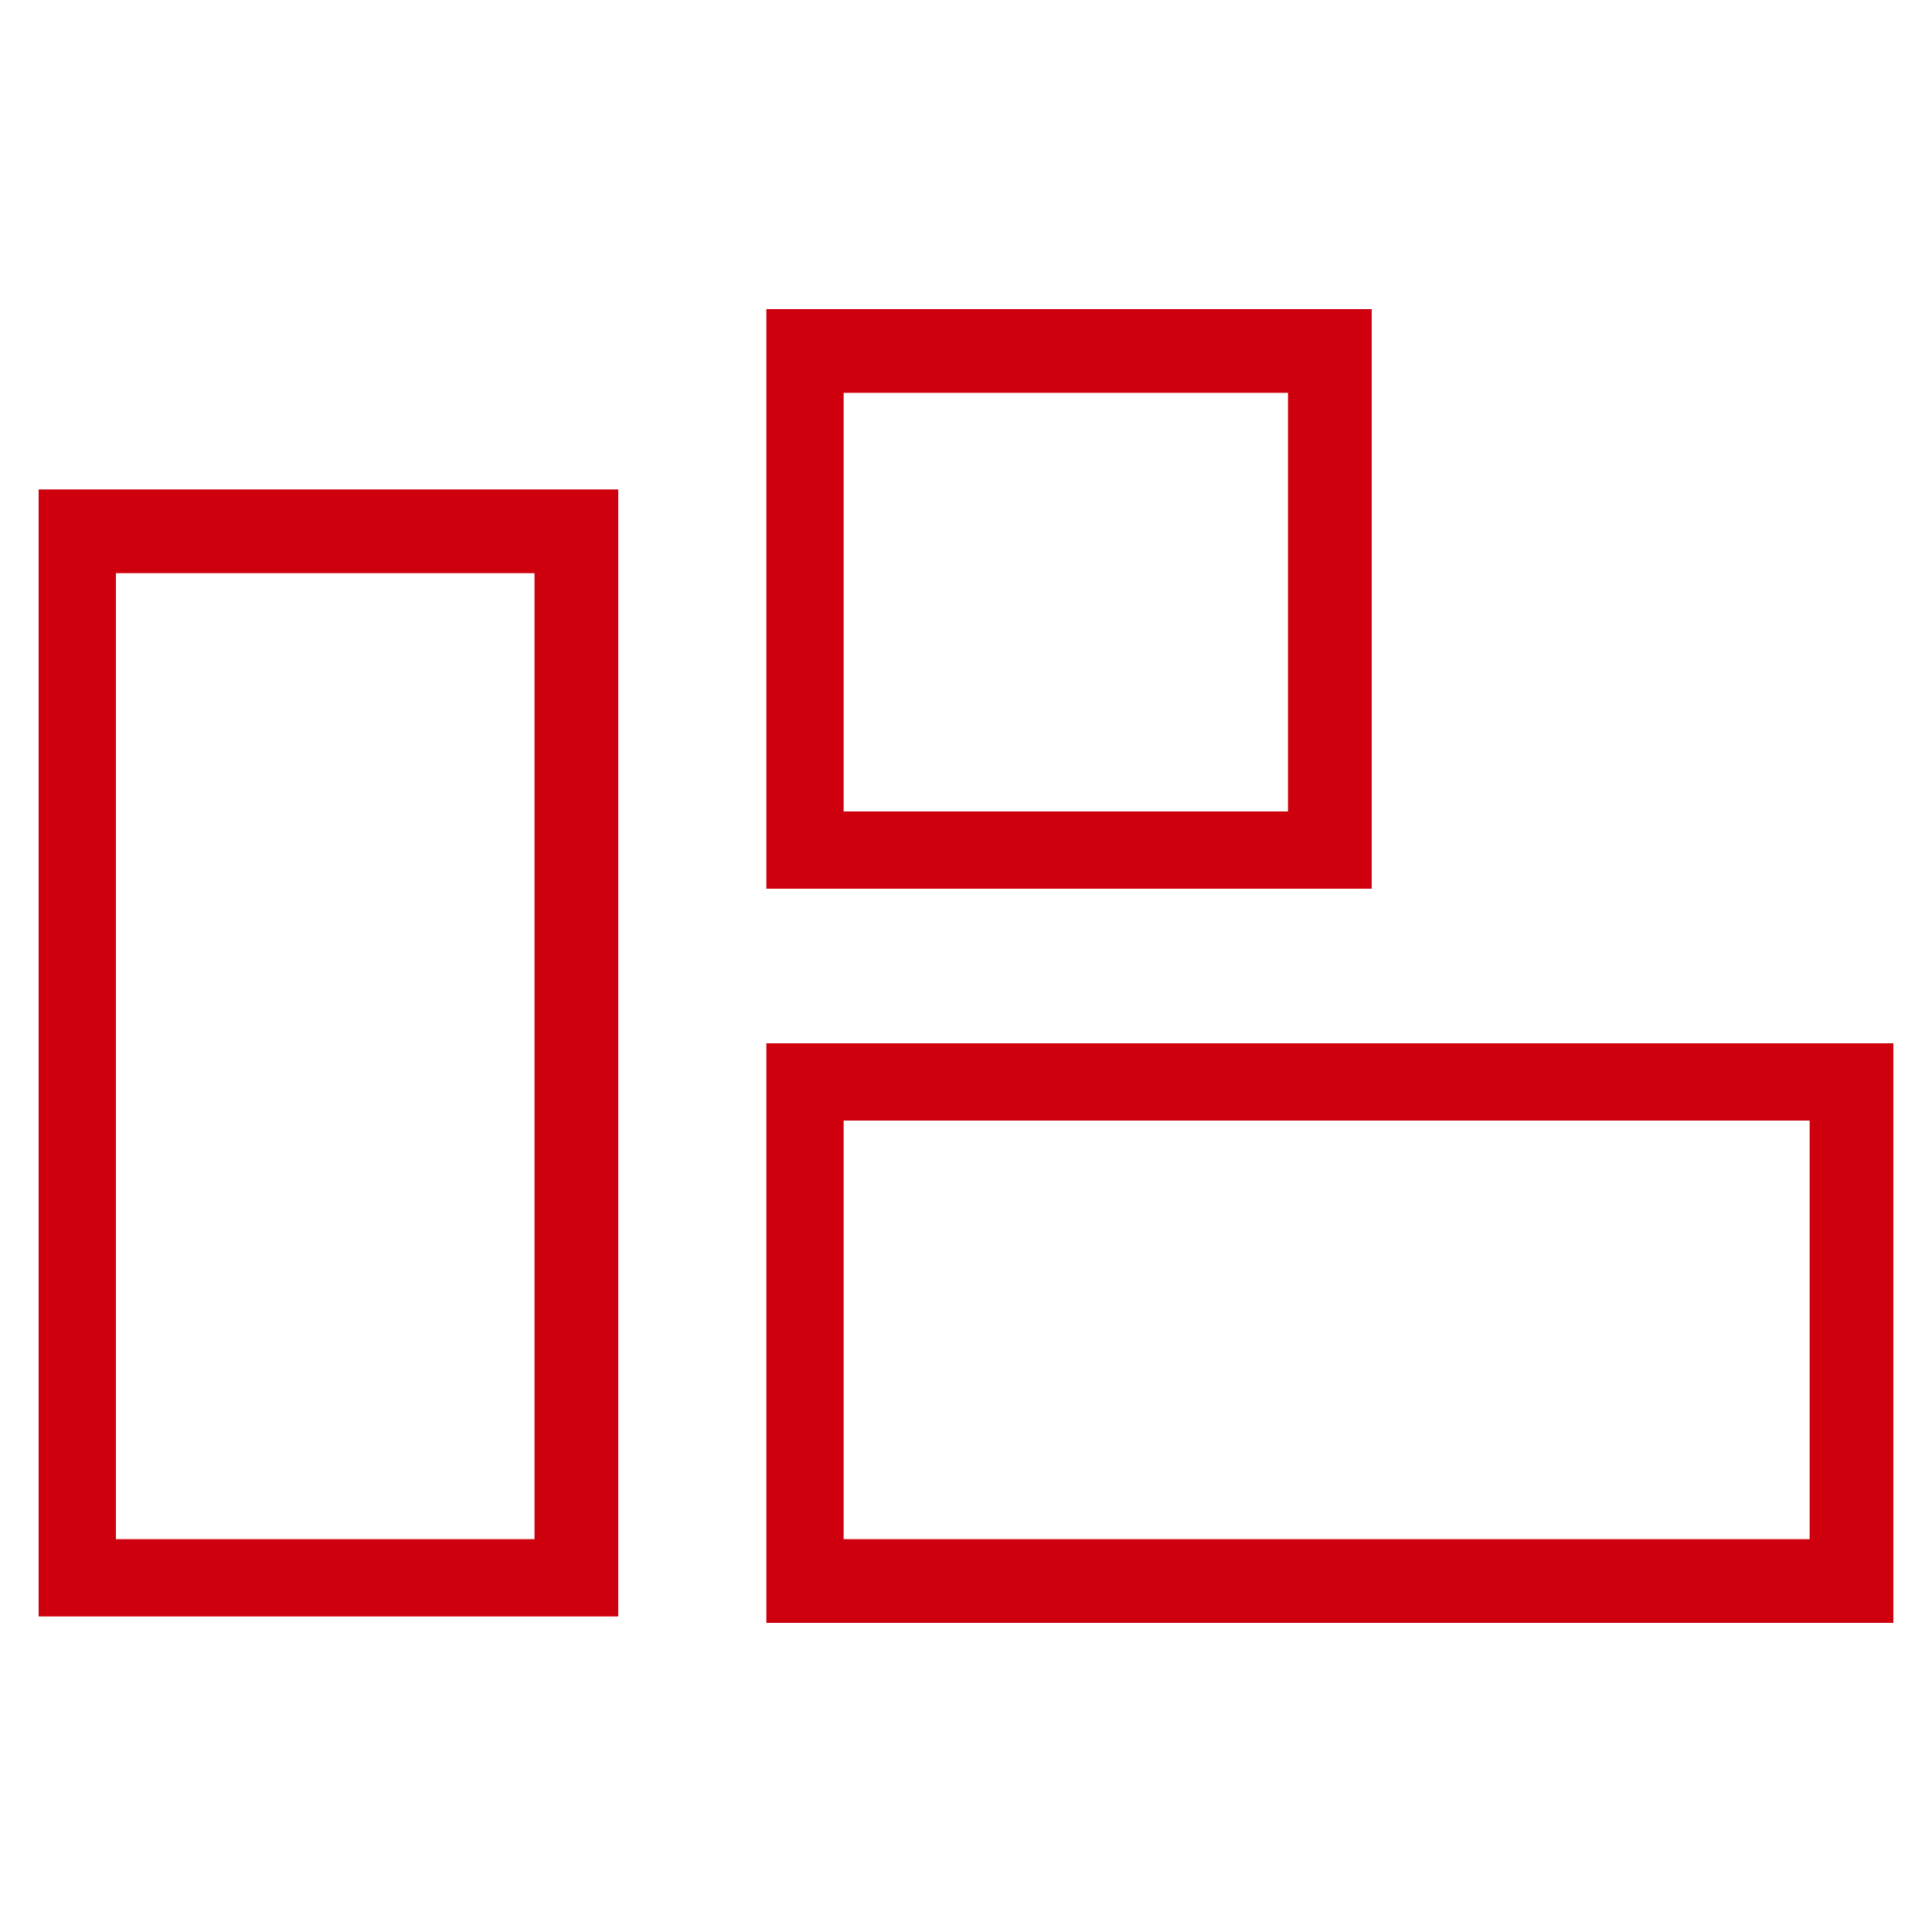
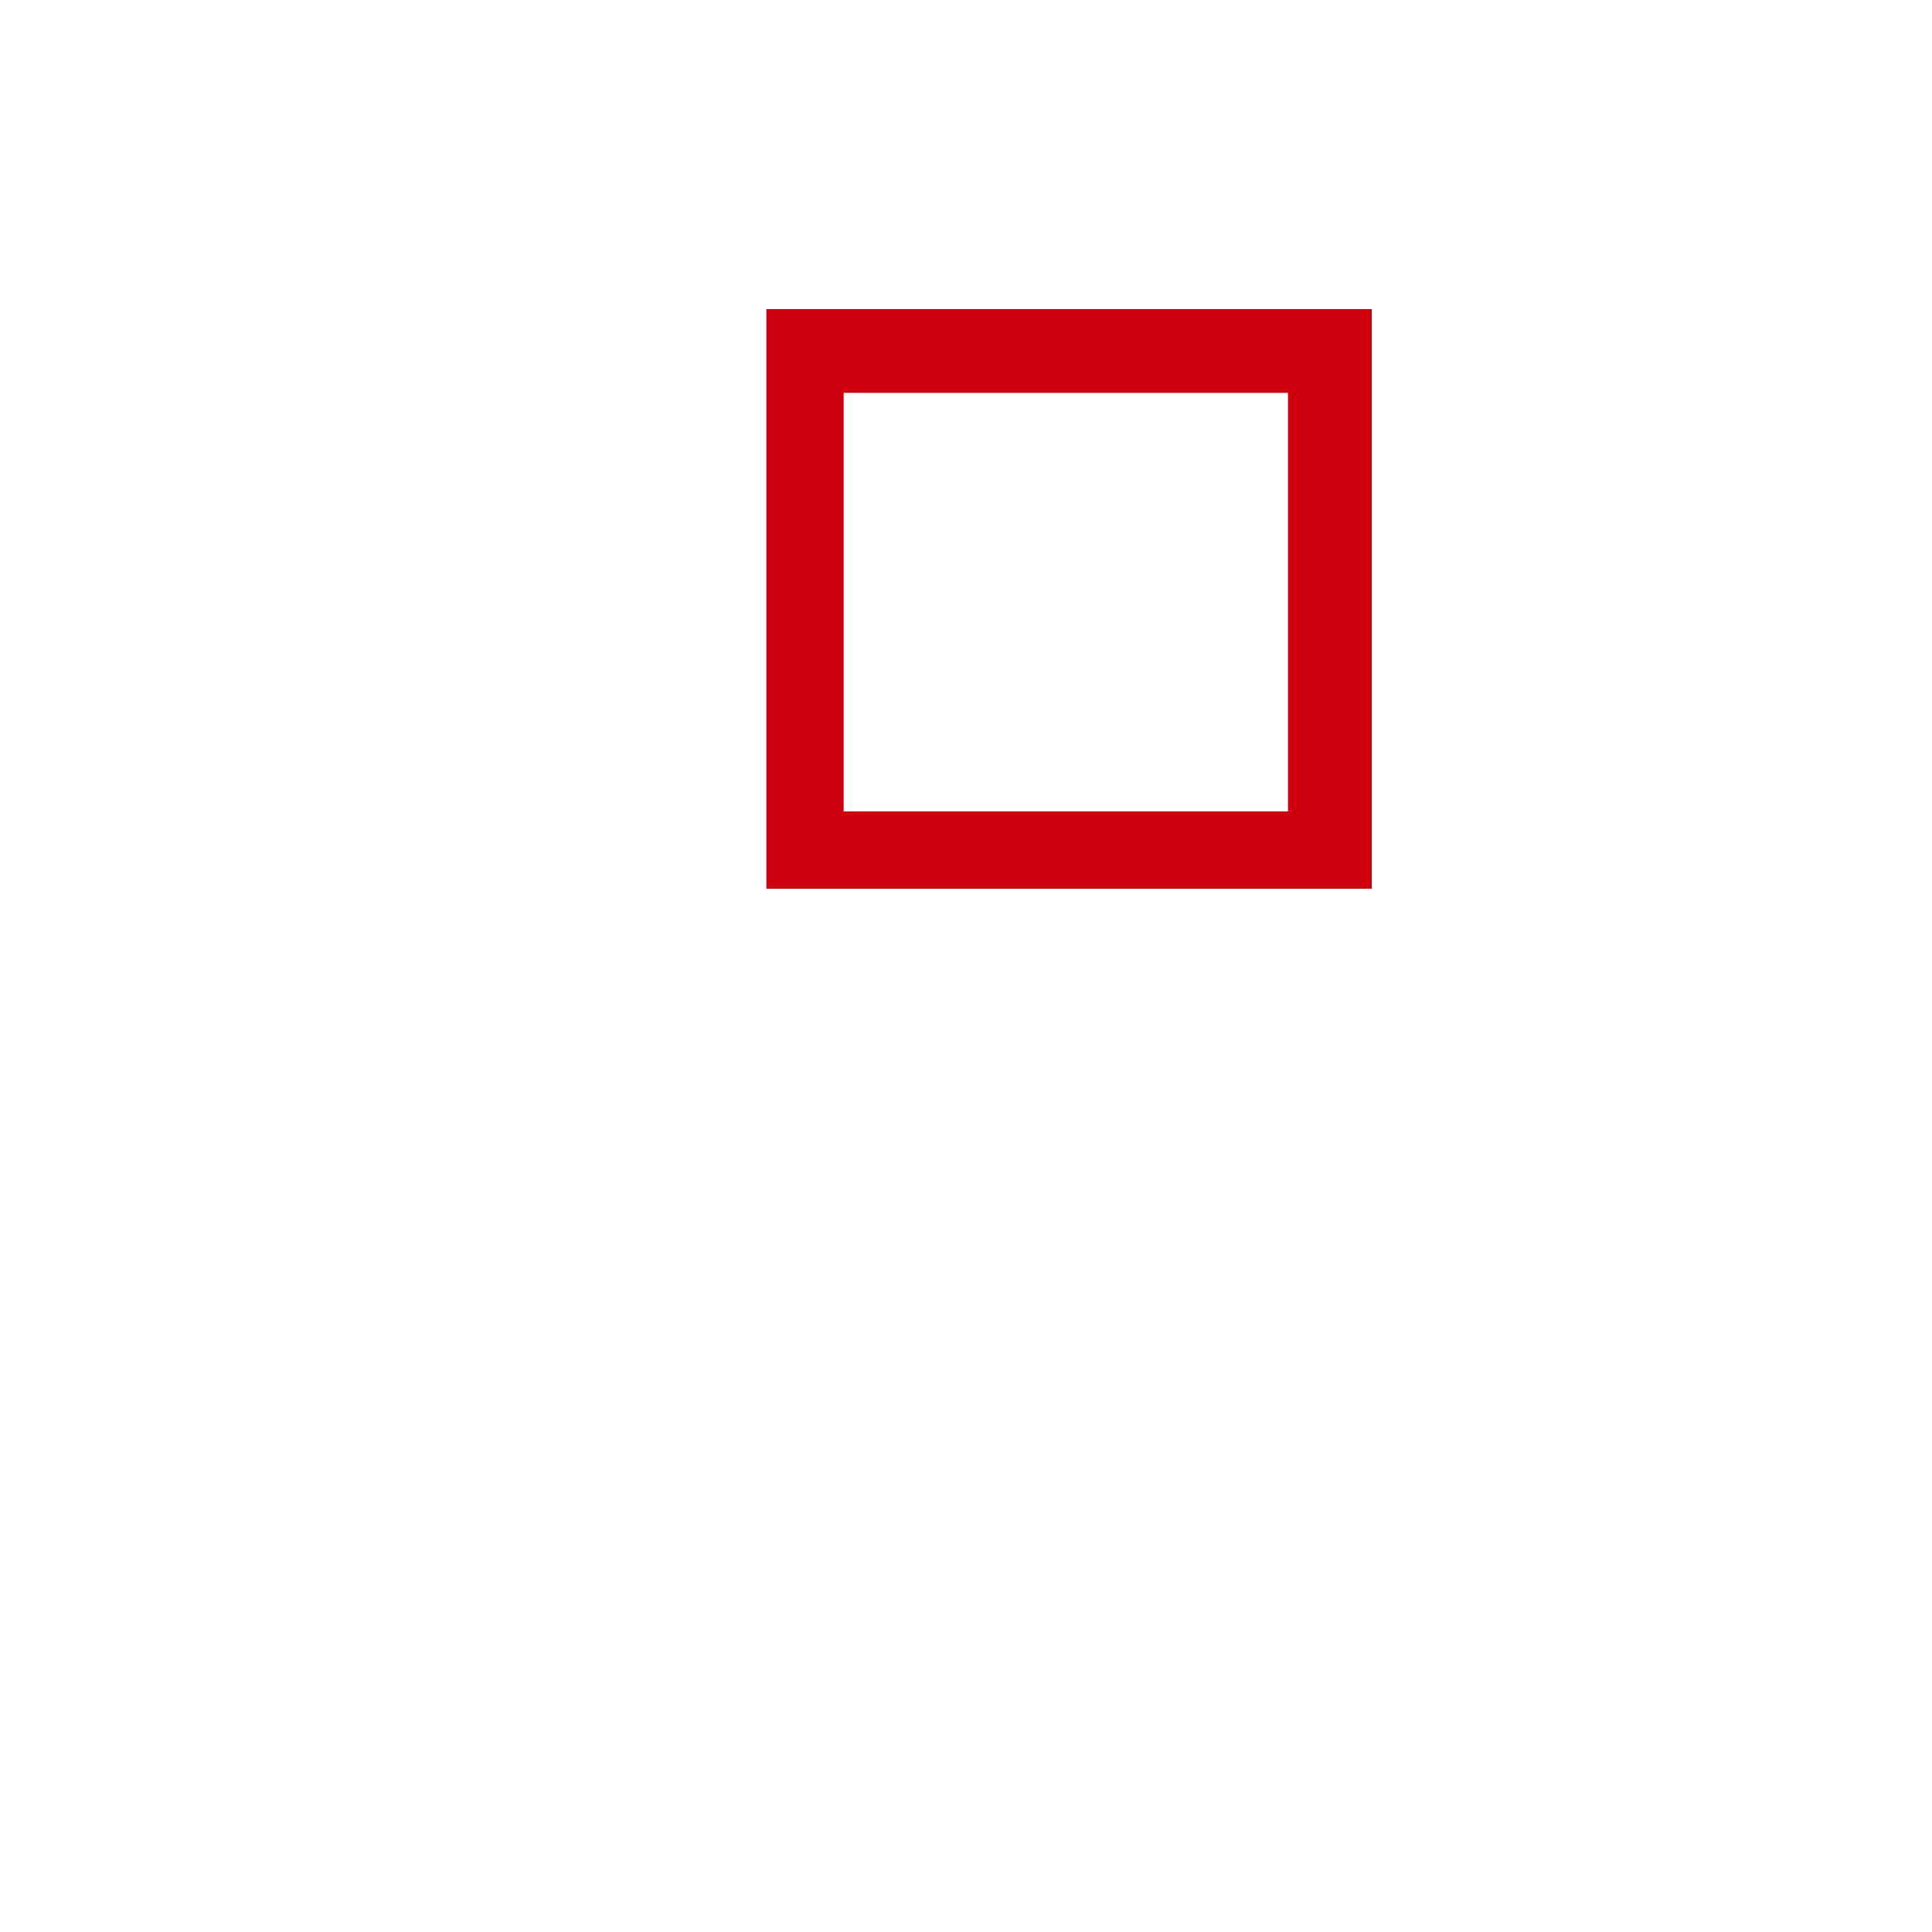
<svg xmlns="http://www.w3.org/2000/svg" version="1.1" id="图层_1" x="0px" y="0px" viewBox="0 0 30 30" style="enable-background:new 0 0 30 30;" xml:space="preserve">
  <style type="text/css">
	.st0{fill:#CE000D;}
</style>
  <g>
    <g>
-       <path class="st0" d="M9.6,25.1h-9V7.6h9V25.1z M1.8,23.9h6.5v-15H1.8V23.9z" />
-     </g>
+       </g>
    <g>
-       <path class="st0" d="M11.9,25.2v-9h17.5v9H11.9z M13.1,17.4v6.5h15v-6.5H13.1z" />
-     </g>
+       </g>
    <g>
      <path class="st0" d="M11.9,13.8v-9h9.4v9H11.9z M13.1,6.1v6.5H20V6.1H13.1z" />
    </g>
  </g>
</svg>